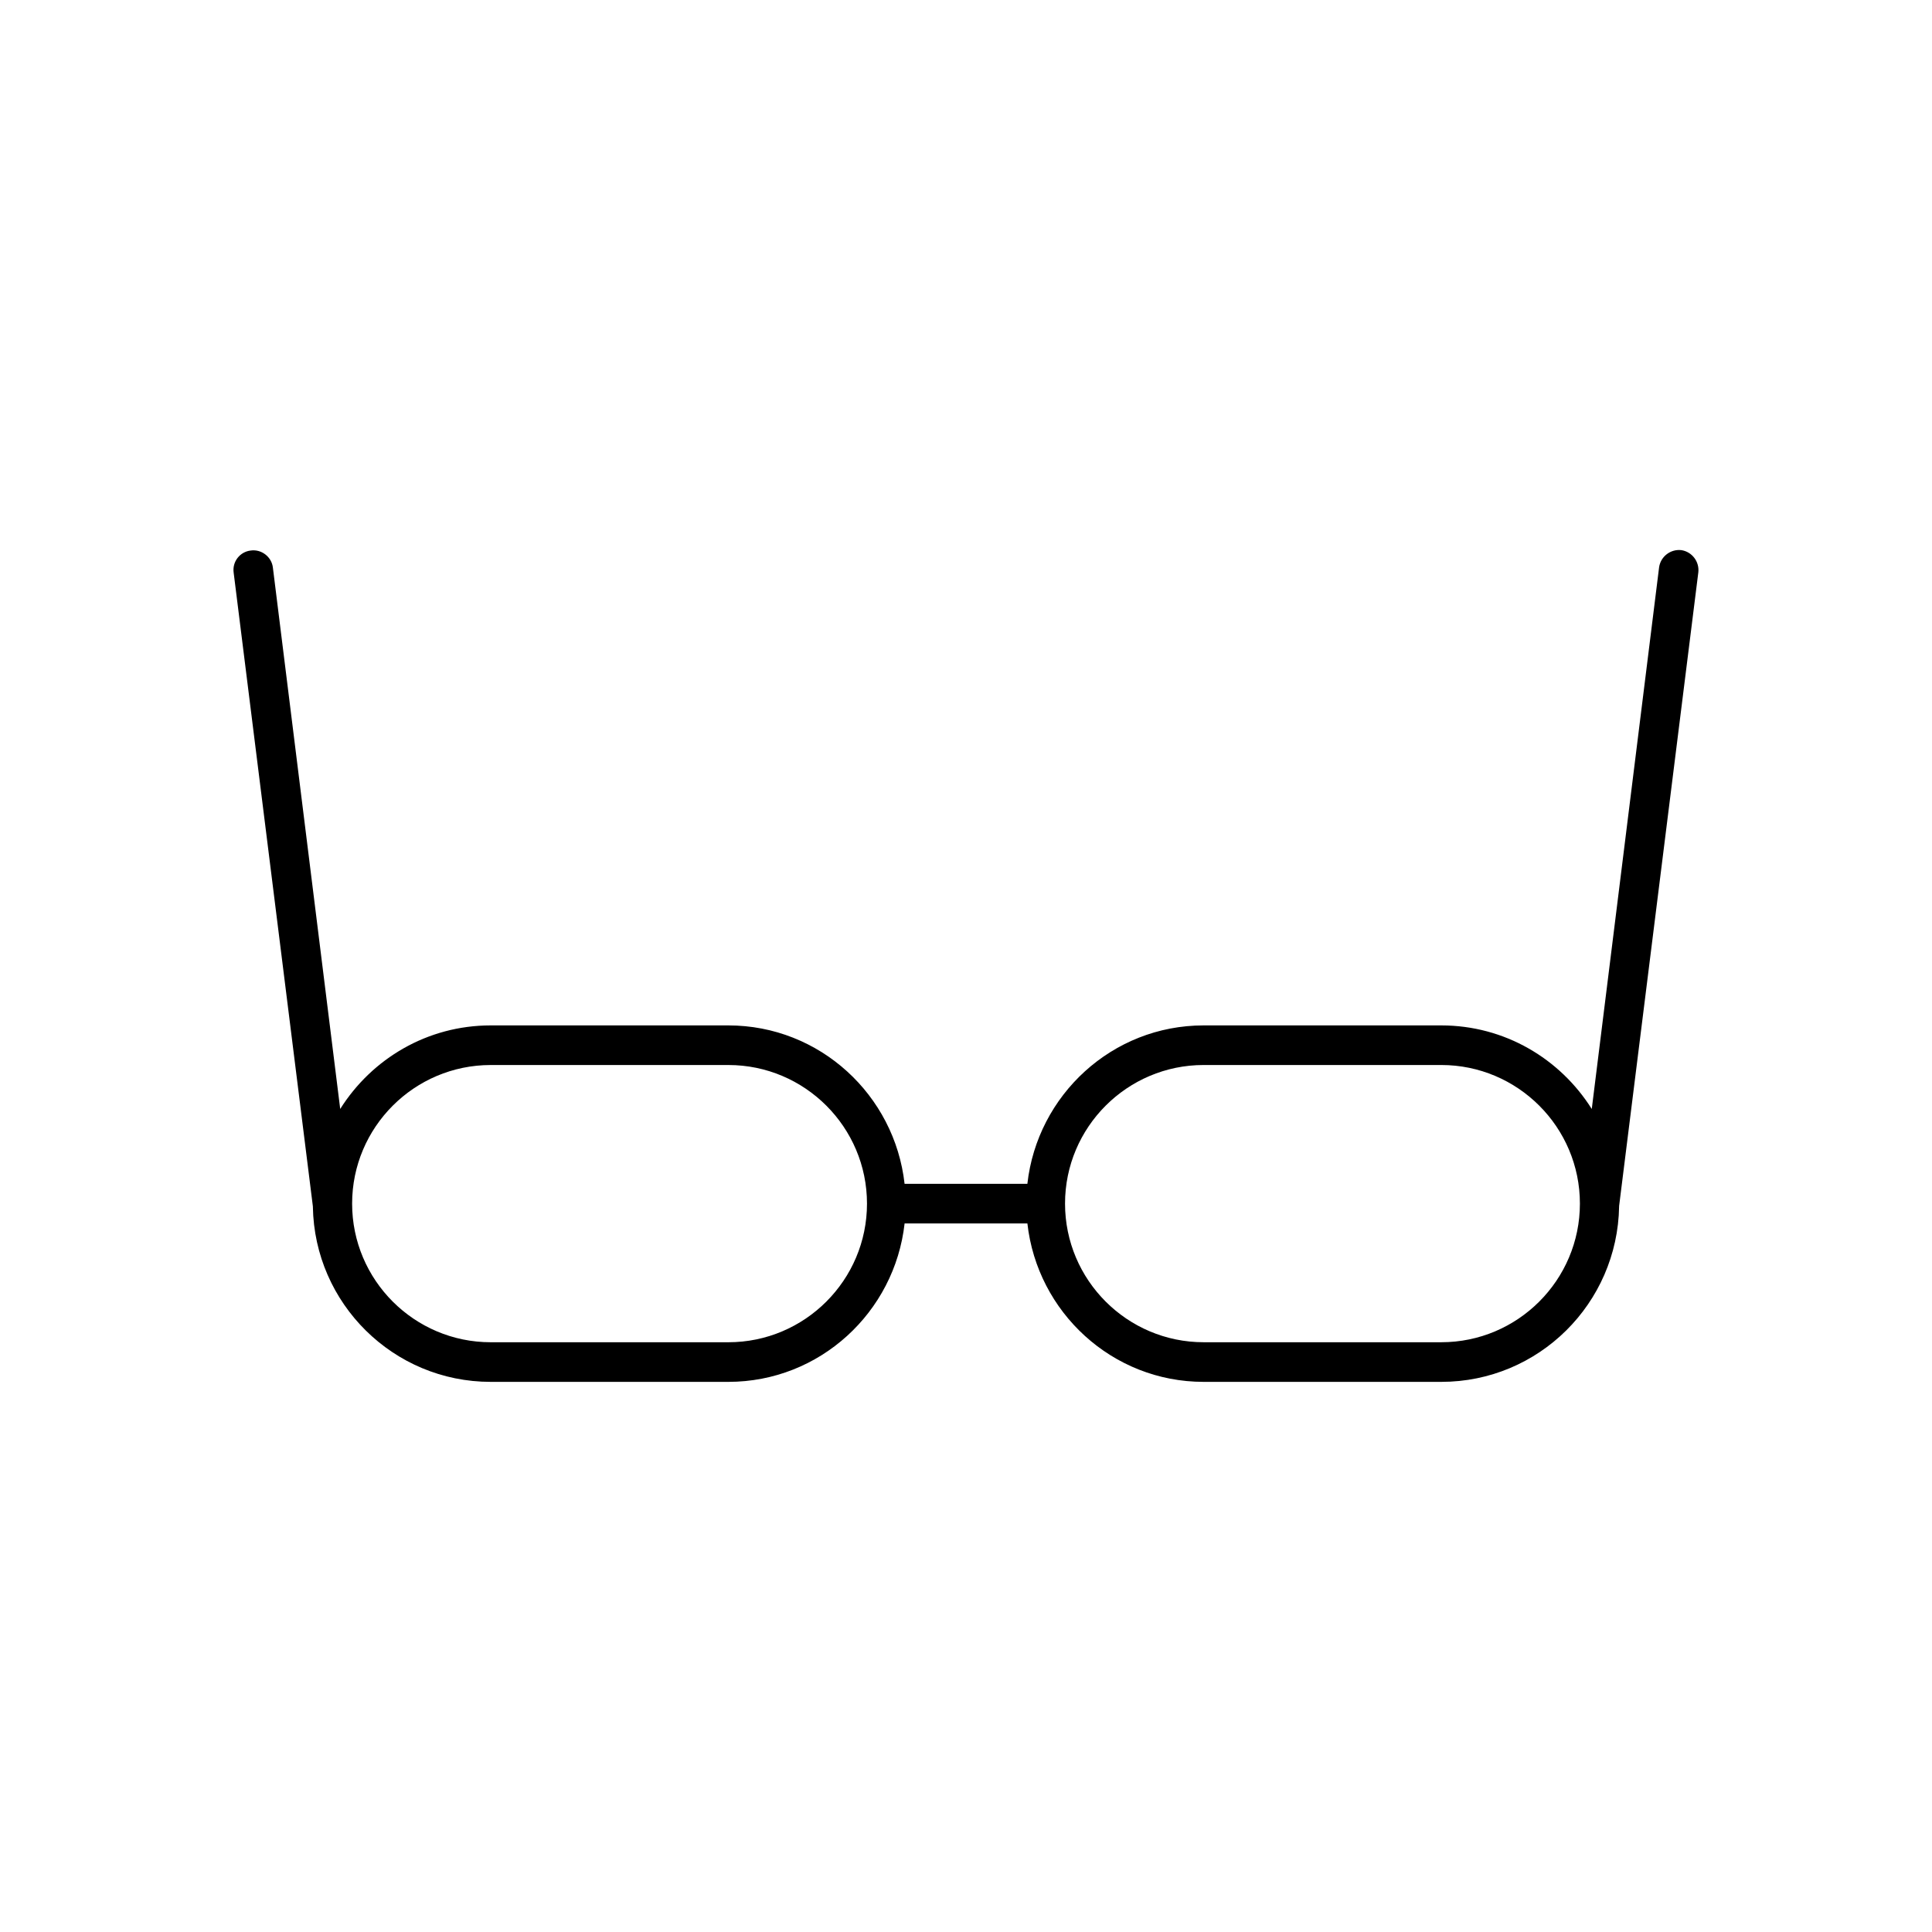
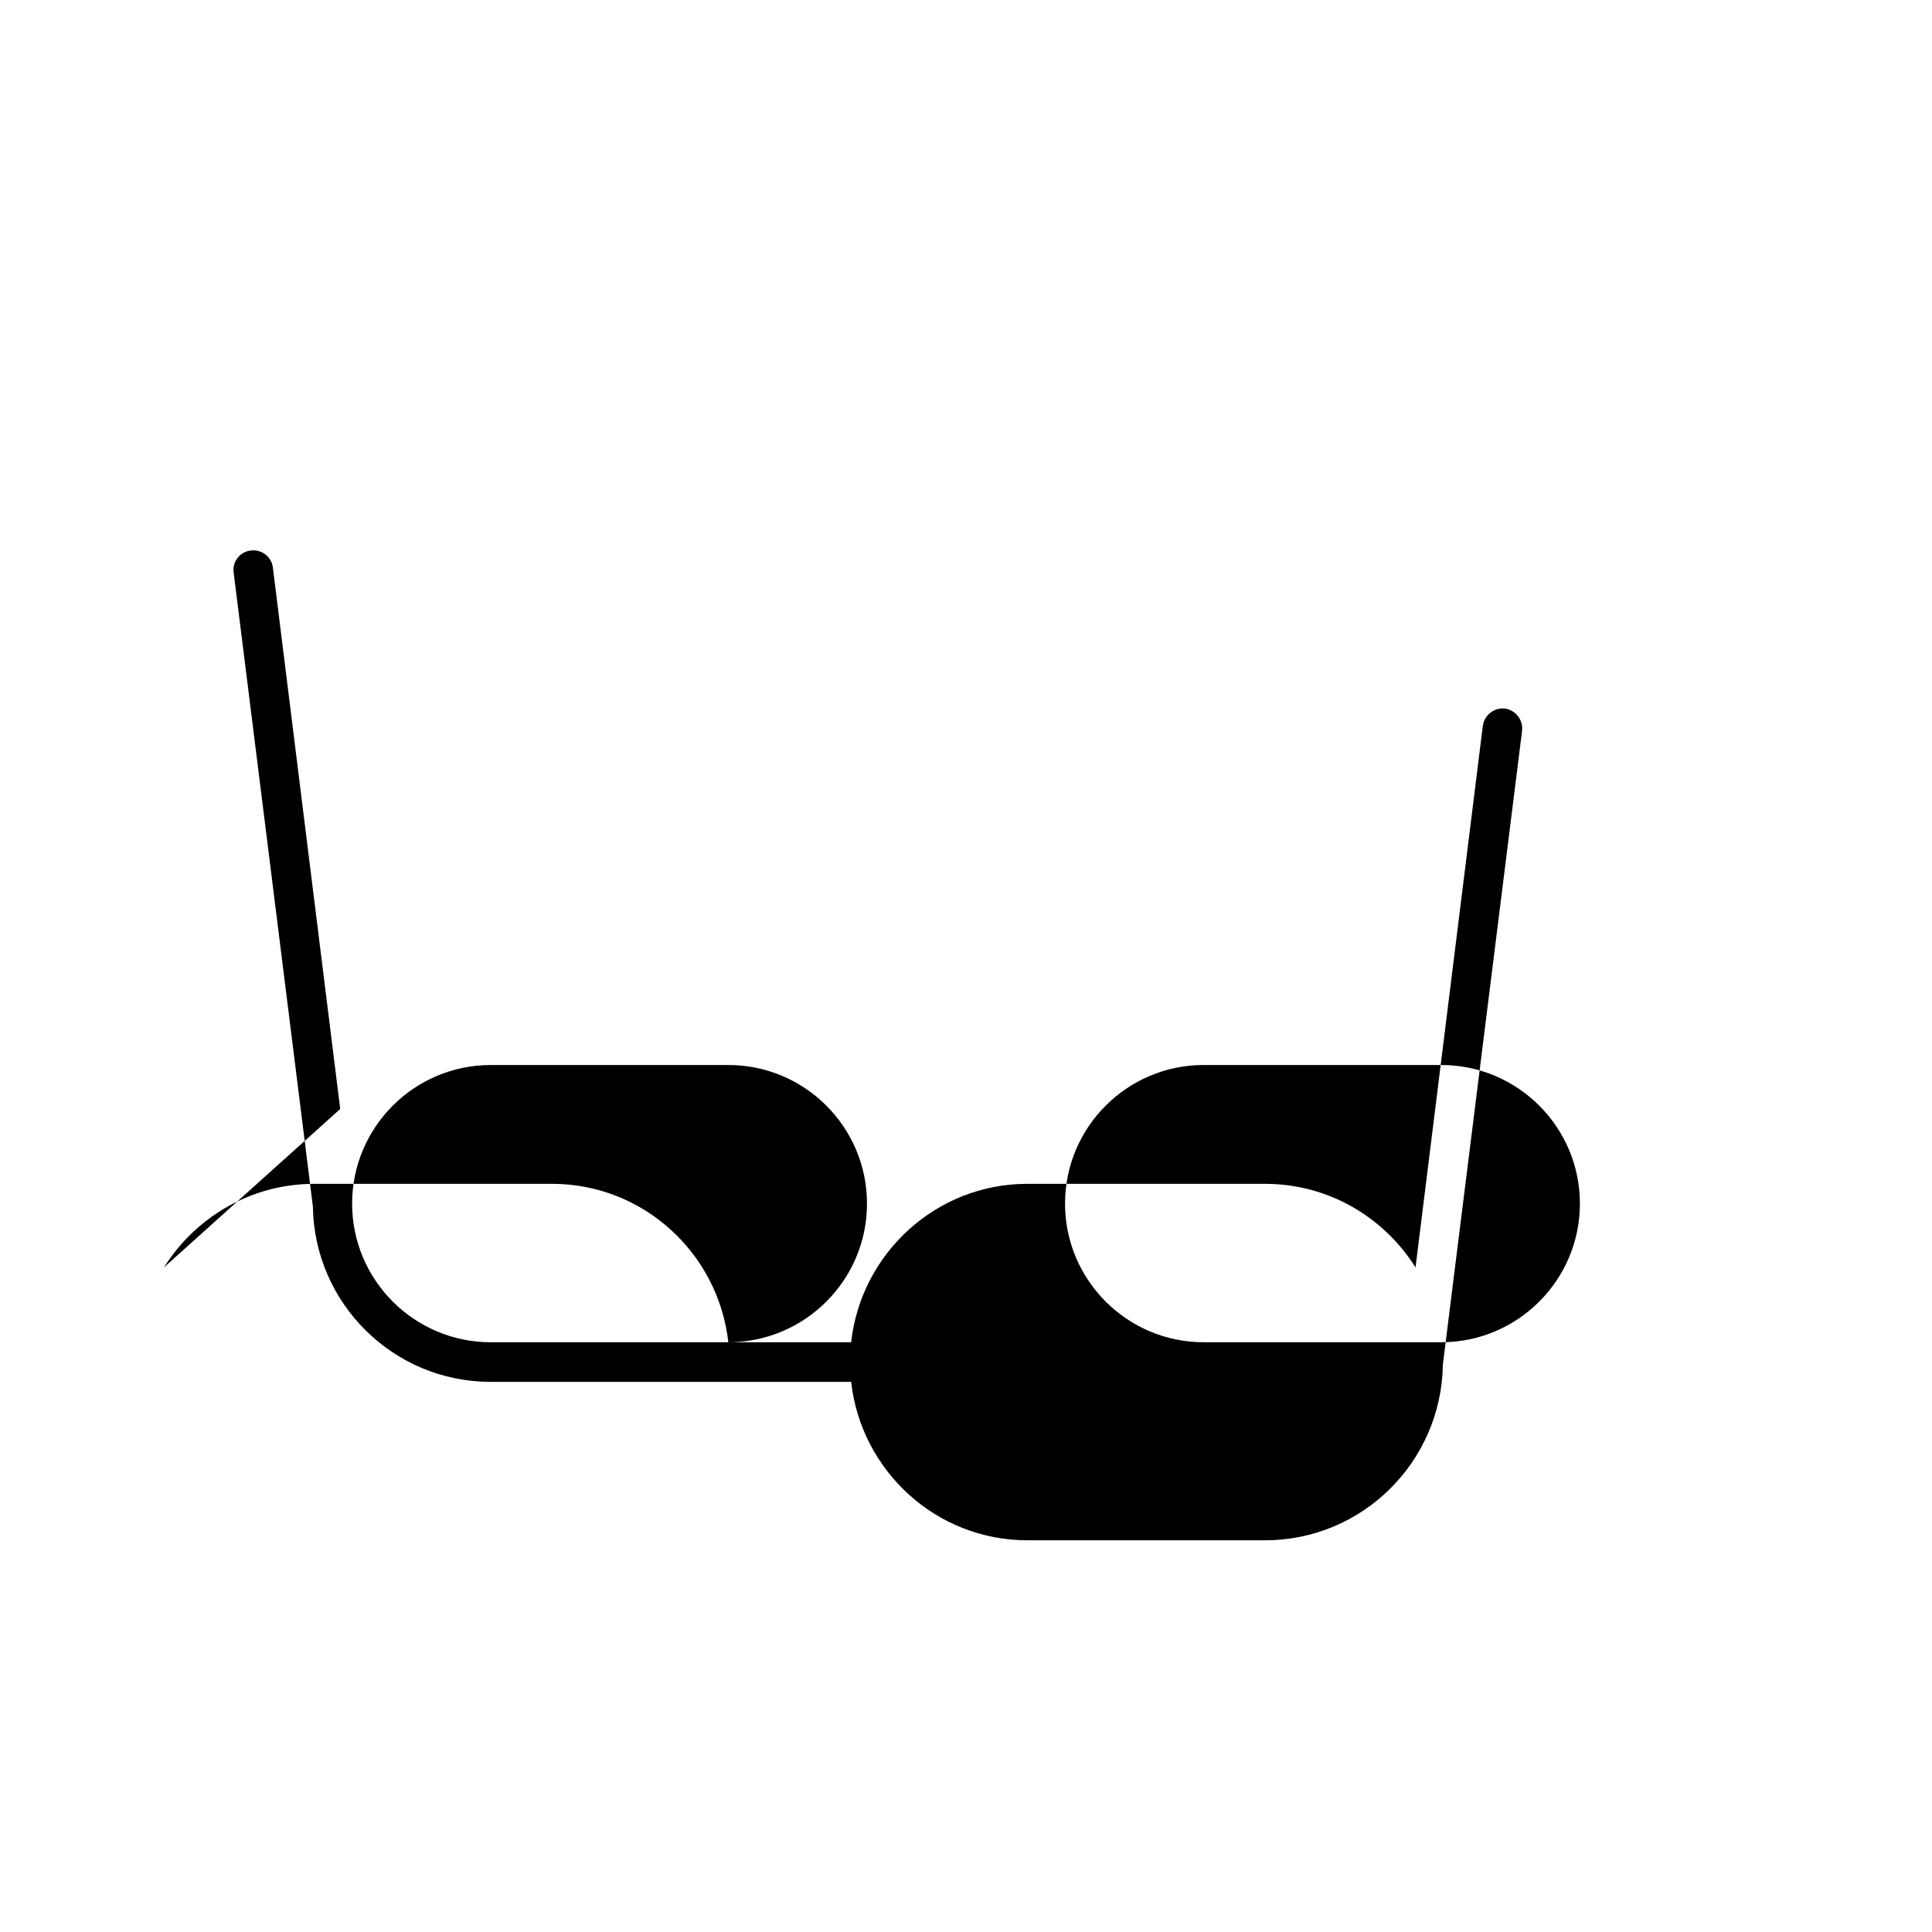
<svg xmlns="http://www.w3.org/2000/svg" fill="#000000" width="800px" height="800px" version="1.1" viewBox="144 144 512 512">
-   <path d="m234.16 437.89-17.844-143.48c-0.316-2.832-3.043-4.934-5.879-4.512-2.832 0.316-4.934 2.938-4.512 5.879l20.992 167.94v0.105c0.422 25.605 21.309 46.387 47.129 46.387h62.977c24.246 0 44.082-18.473 46.707-41.984h32.539c2.625 23.512 22.461 41.984 46.707 41.984h62.977c25.82 0 46.707-20.781 47.129-46.496v-0.105l20.992-167.94c0.316-2.832-1.68-5.457-4.512-5.879-2.832-0.316-5.457 1.68-5.879 4.512l-17.848 143.59c-8.398-13.332-23.09-22.148-39.887-22.148h-62.977c-24.246 0-44.082 18.473-46.707 41.984h-32.539c-2.625-23.512-22.461-41.984-46.707-41.984h-62.977c-16.789 0-31.484 8.816-39.883 22.148zm228.82-11.652h62.977c20.258 0 36.734 16.48 36.734 36.734 0 20.258-16.48 36.734-36.734 36.734h-62.977c-20.258 0-36.734-16.48-36.734-36.734-0.004-20.254 16.477-36.734 36.734-36.734zm-89.219 36.738c0 20.258-16.48 36.734-36.734 36.734h-62.977c-20.258 0-36.734-16.48-36.734-36.734 0-20.258 16.48-36.734 36.734-36.734h62.977c20.258-0.004 36.734 16.477 36.734 36.734z" />
+   <path d="m234.16 437.89-17.844-143.48c-0.316-2.832-3.043-4.934-5.879-4.512-2.832 0.316-4.934 2.938-4.512 5.879l20.992 167.94v0.105c0.422 25.605 21.309 46.387 47.129 46.387h62.977h32.539c2.625 23.512 22.461 41.984 46.707 41.984h62.977c25.82 0 46.707-20.781 47.129-46.496v-0.105l20.992-167.94c0.316-2.832-1.68-5.457-4.512-5.879-2.832-0.316-5.457 1.68-5.879 4.512l-17.848 143.59c-8.398-13.332-23.09-22.148-39.887-22.148h-62.977c-24.246 0-44.082 18.473-46.707 41.984h-32.539c-2.625-23.512-22.461-41.984-46.707-41.984h-62.977c-16.789 0-31.484 8.816-39.883 22.148zm228.82-11.652h62.977c20.258 0 36.734 16.48 36.734 36.734 0 20.258-16.48 36.734-36.734 36.734h-62.977c-20.258 0-36.734-16.48-36.734-36.734-0.004-20.254 16.477-36.734 36.734-36.734zm-89.219 36.738c0 20.258-16.48 36.734-36.734 36.734h-62.977c-20.258 0-36.734-16.48-36.734-36.734 0-20.258 16.48-36.734 36.734-36.734h62.977c20.258-0.004 36.734 16.477 36.734 36.734z" />
</svg>